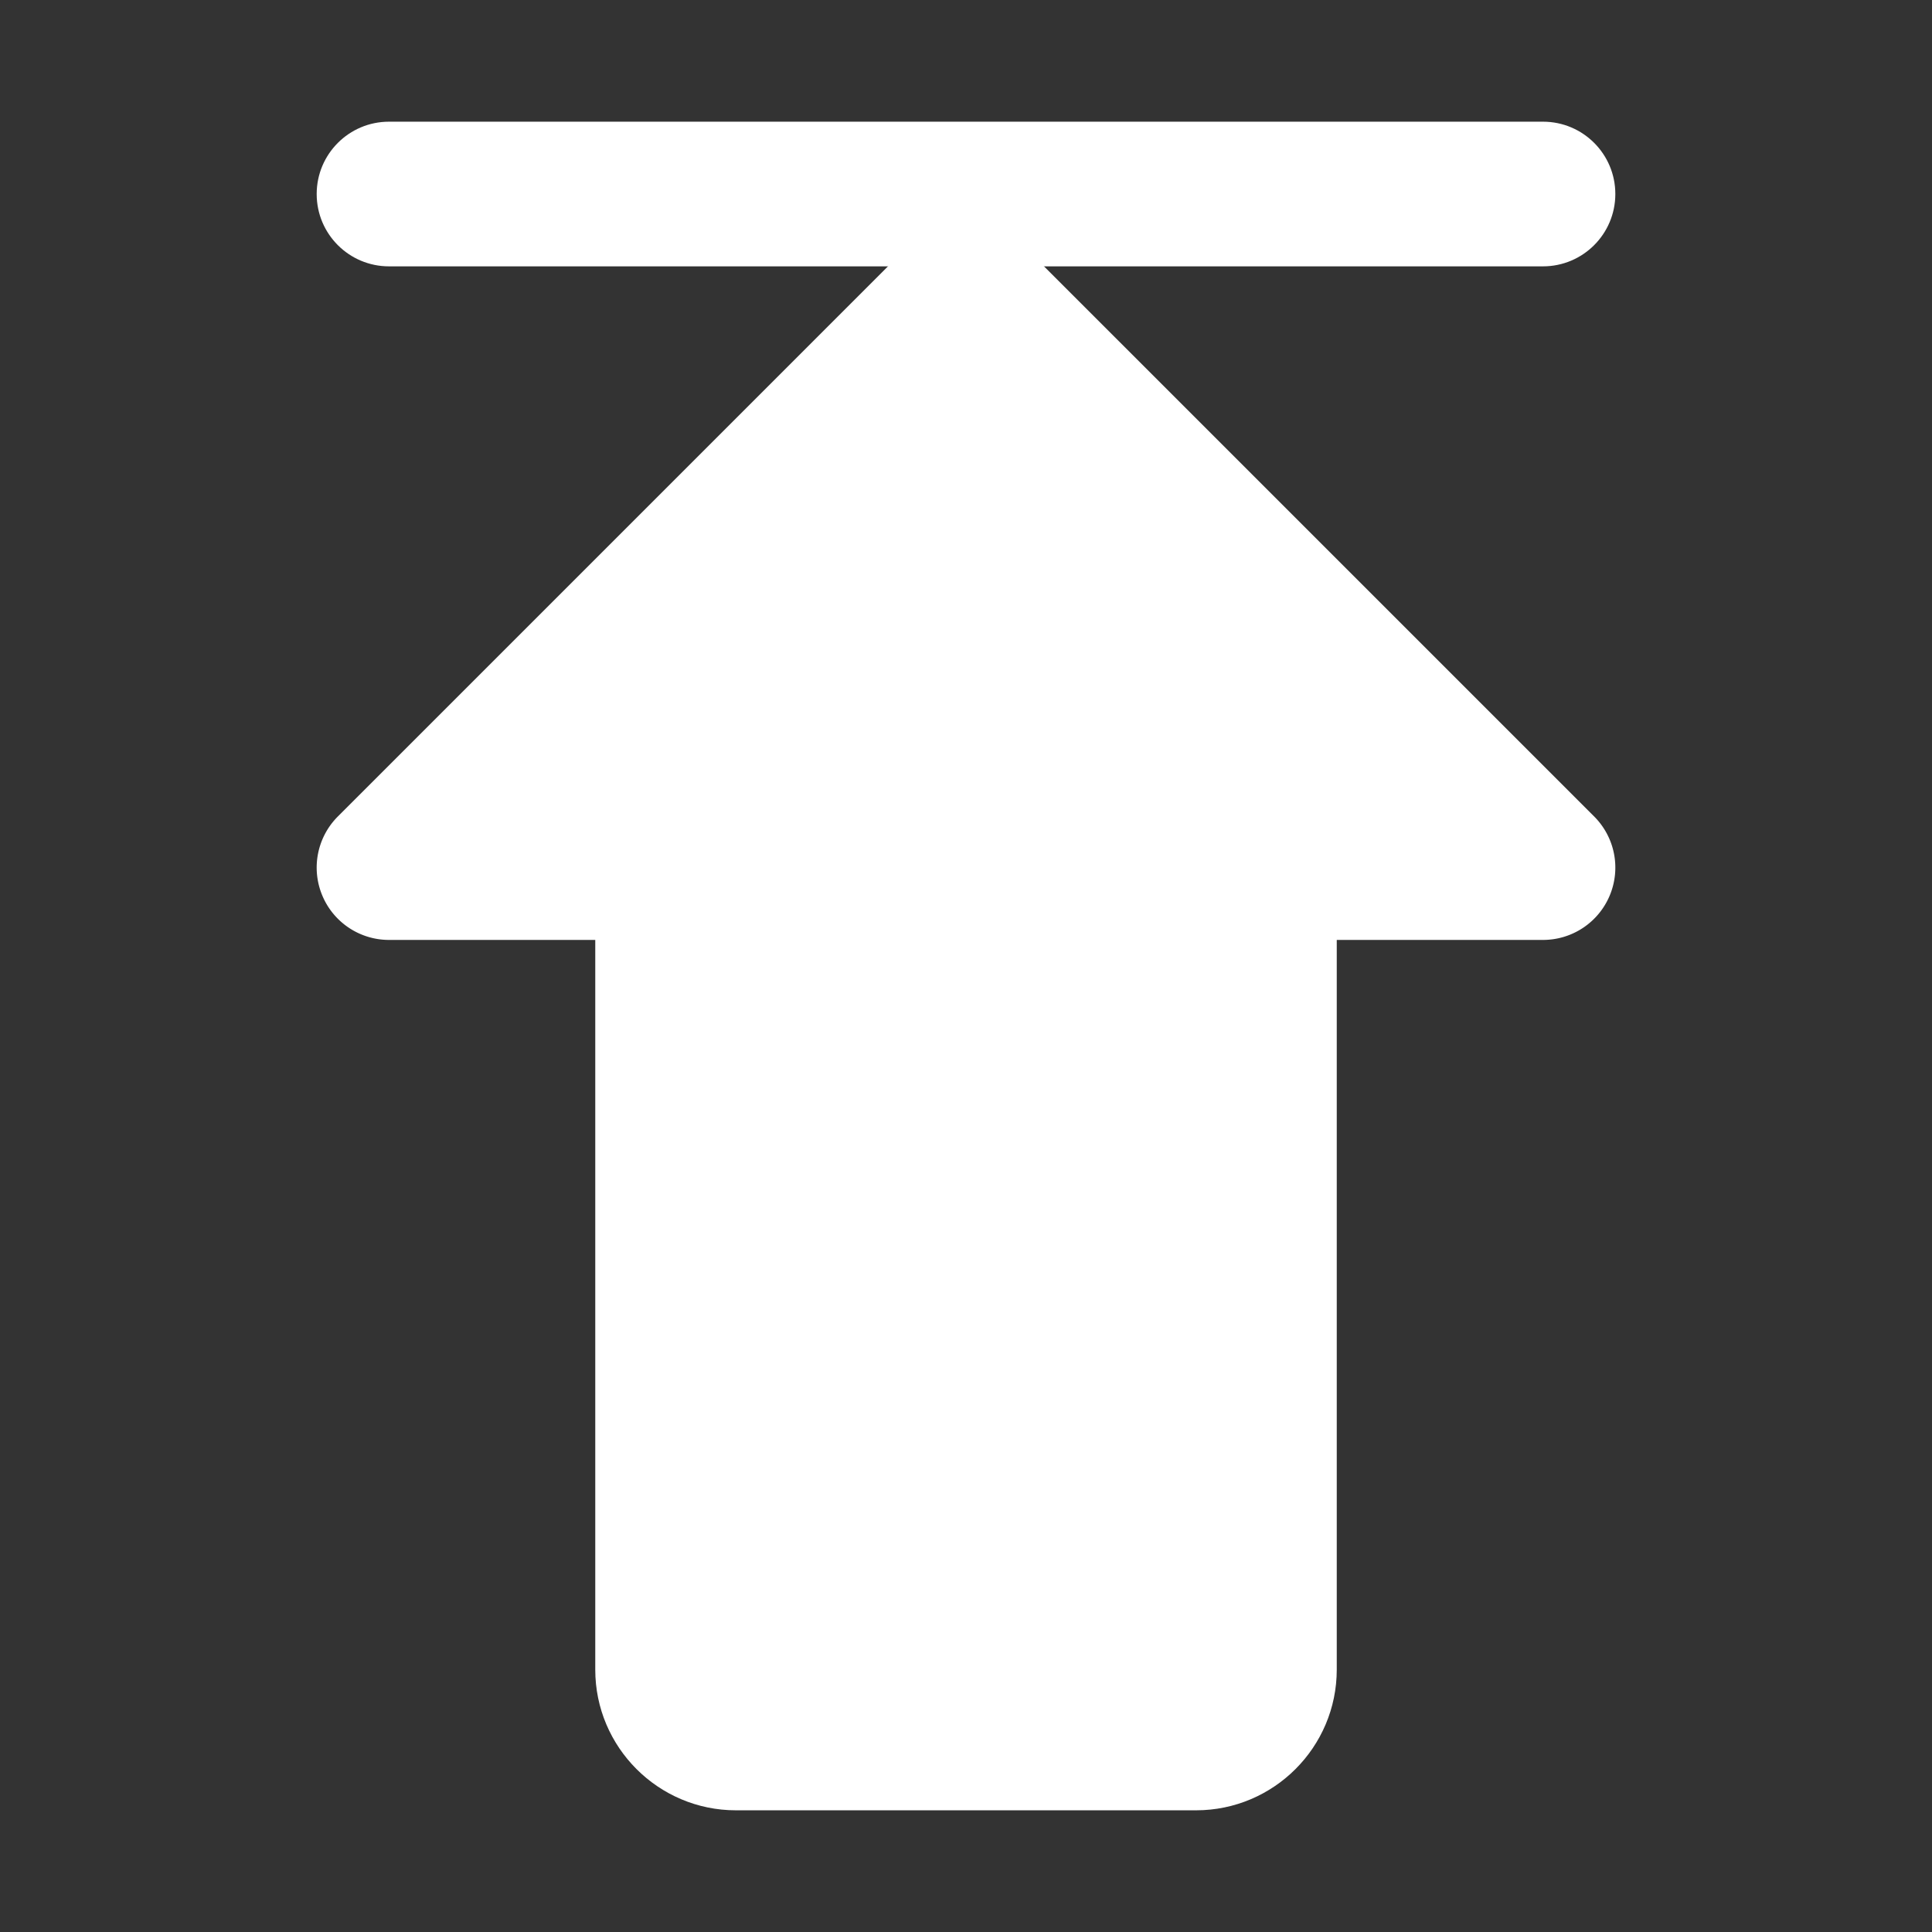
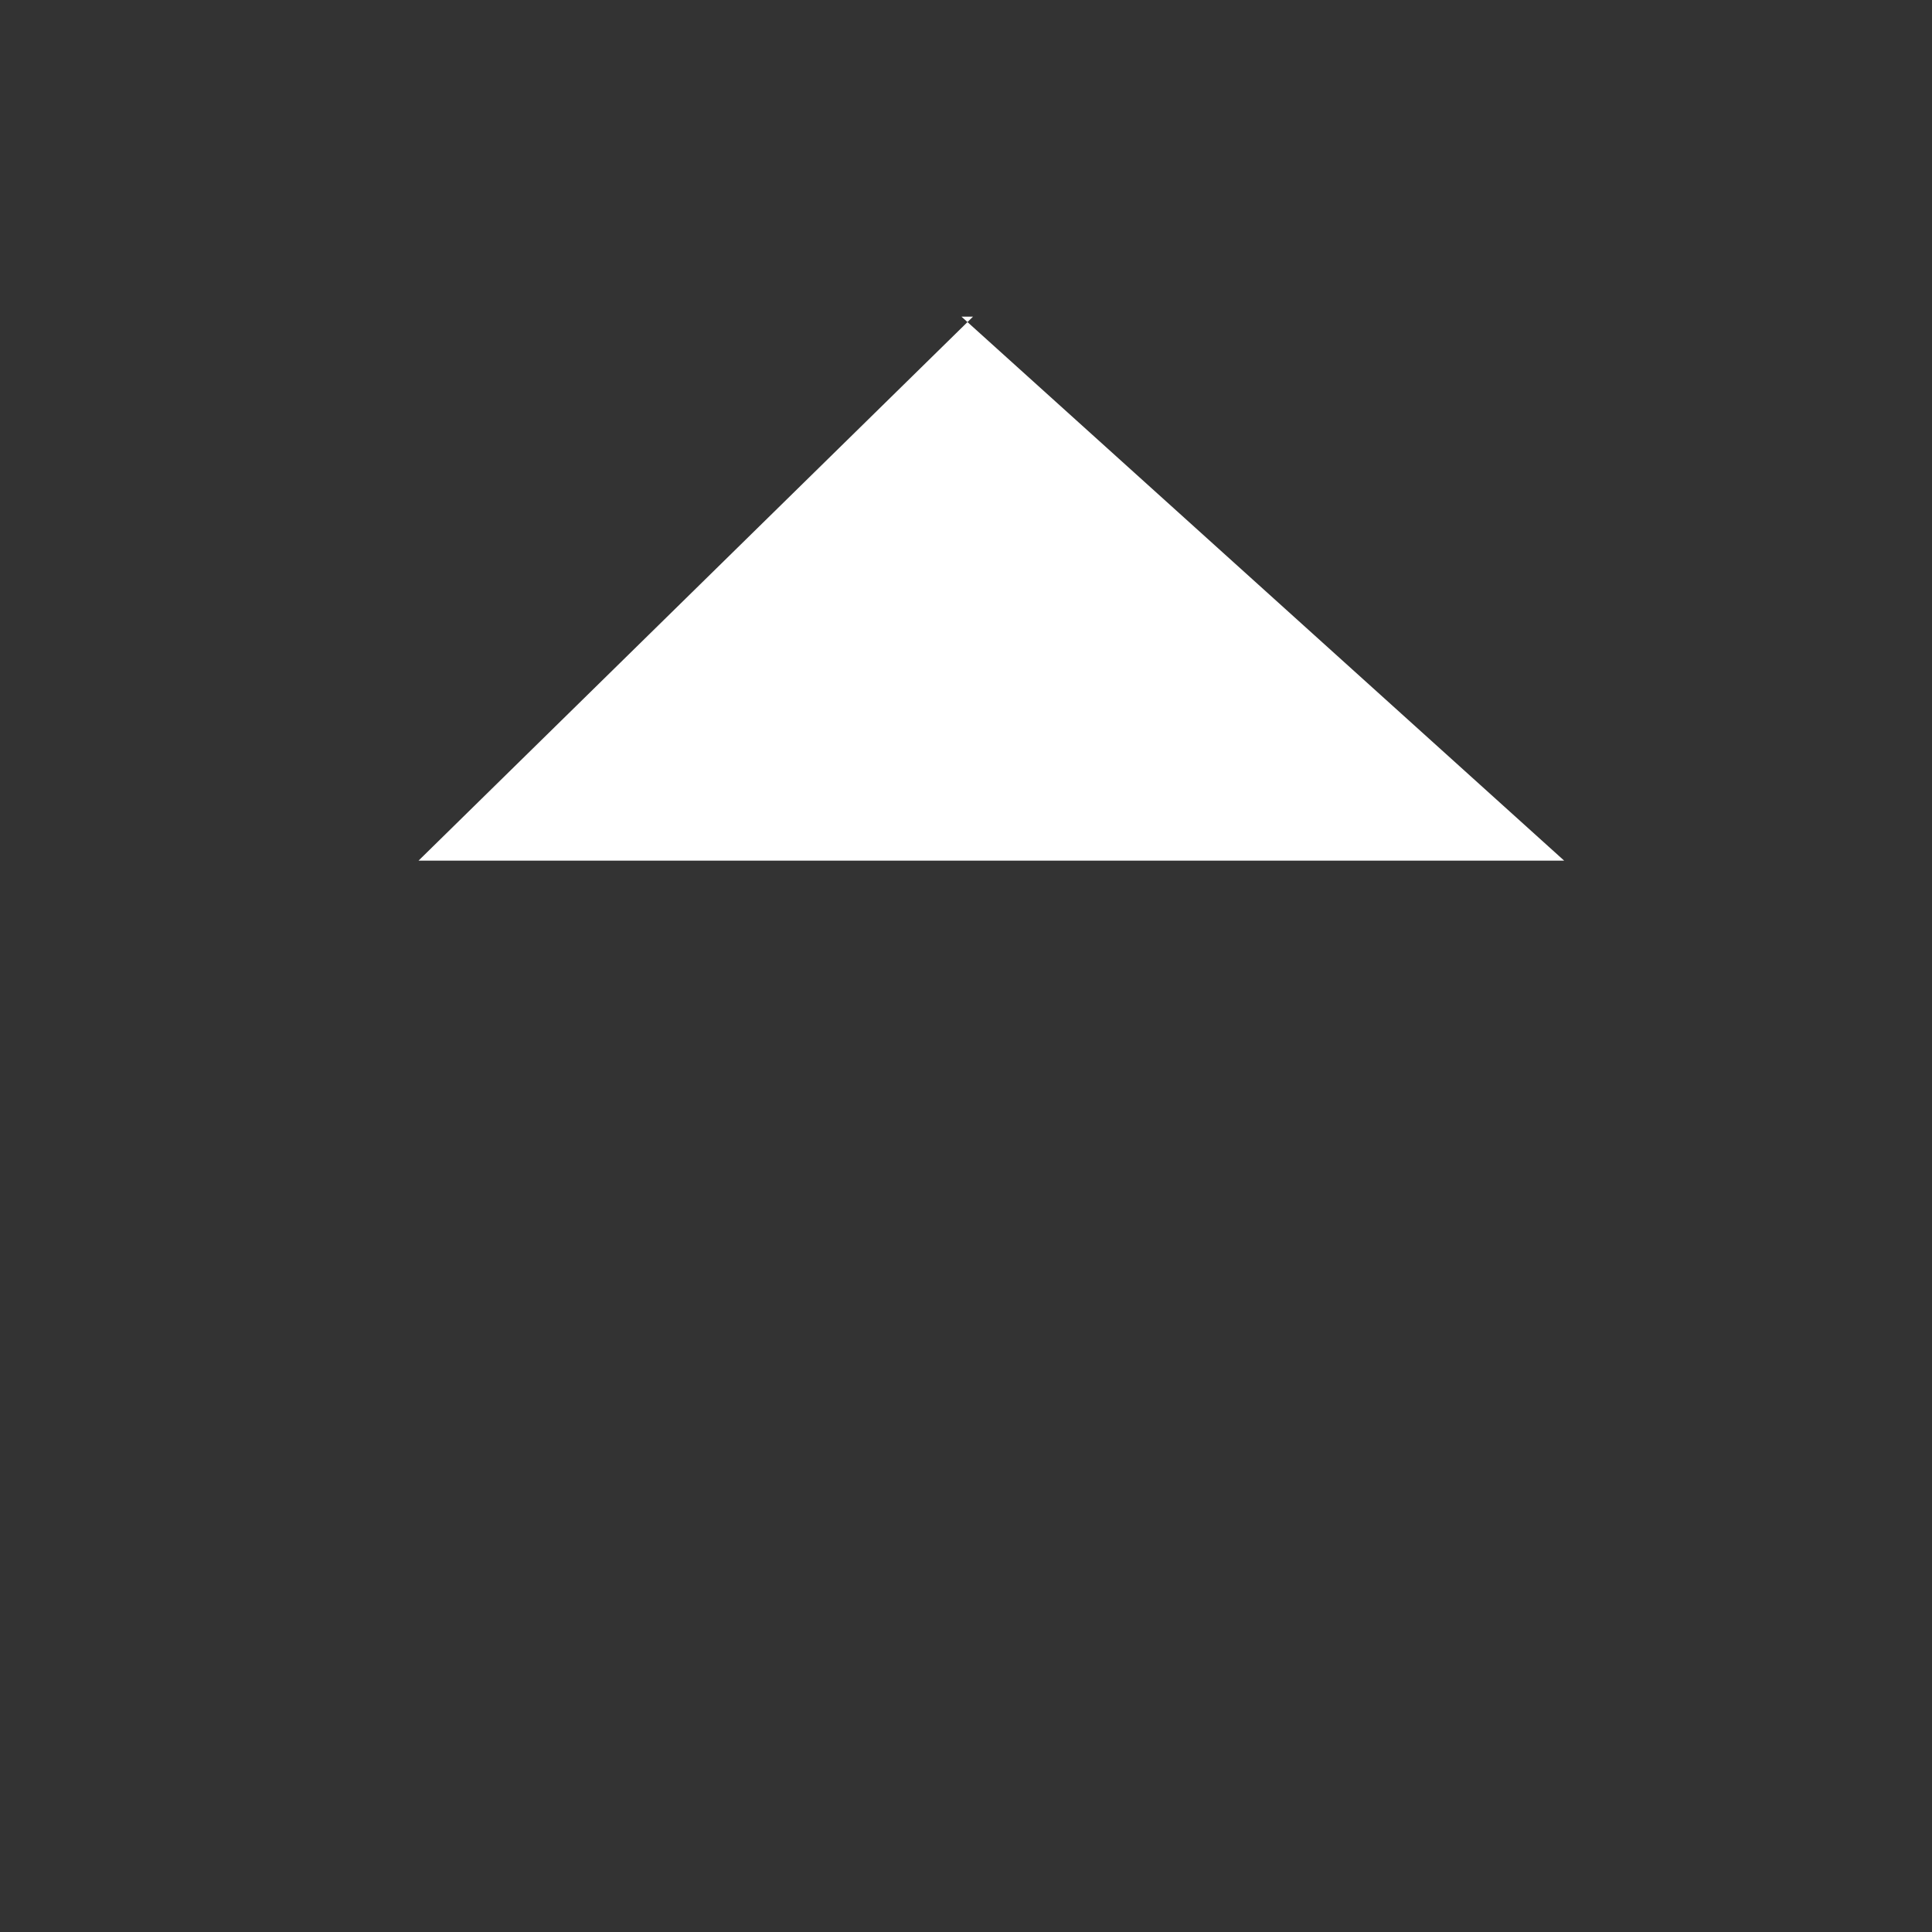
<svg xmlns="http://www.w3.org/2000/svg" t="1622312005730" class="icon" viewBox="0 0 1024 1024" version="1.1" p-id="1182" width="20" height="20">
  <rect x="0" y="0" width="1024" height="1024" fill="#333333" stroke="none" />
  <defs>
    <style type="text/css" />
  </defs>
-   <path d="M511.99 498.18H206.18c-15.51 0-29.49-9.34-35.41-23.67a38.297 38.297 0 0 1 8.31-41.77L484.9 126.92c14.97-14.97 39.23-14.97 54.21 0 14.97 14.97 14.97 39.24 0 54.21l-240.4 240.39h213.28c21.18 0 38.33 17.16 38.33 38.33 0.01 21.17-17.15 38.33-38.33 38.33z" p-id="1183" fill="#ffffff" />
-   <path d="M817.82 498.18H511.99c-21.18 0-38.33-17.16-38.33-38.33 0-21.17 17.16-38.33 38.33-38.33h213.28L484.89 181.13c-14.97-14.97-14.97-39.24 0-54.21 14.97-14.97 39.23-14.97 54.21 0l305.83 305.82a38.317 38.317 0 0 1 8.31 41.78 38.323 38.323 0 0 1-35.42 23.66z" p-id="1184" fill="#ffffff" />
-   <path d="M633.94 921.17H390.05c-19.92 0-36.22-16.3-36.22-36.22V496.07c0-19.92 16.3-36.22 36.22-36.22h243.89c19.92 0 36.22 16.3 36.22 36.22v388.87c0 19.93-16.3 36.23-36.22 36.23z" p-id="1185" fill="#ffffff" />
-   <path d="M633.94 959.5H390.06c-41.12 0-74.56-33.44-74.56-74.55V496.07c0-41.11 33.44-74.56 74.56-74.56h243.89c41.12 0 74.56 33.45 74.56 74.56v388.87c-0.01 41.12-33.45 74.56-74.57 74.56z m-241.78-76.67h239.67V498.18H392.16v384.65z" p-id="1186" fill="#ffffff" />
-   <path d="M817.82 141.17H206.18c-21.18 0-38.33-17.16-38.33-38.33S185 64.5 206.18 64.5h611.65c21.18 0 38.33 17.16 38.33 38.33s-17.16 38.34-38.34 38.34z" p-id="1187" fill="#ffffff" />
  <path d="M829.05 456.17H221.82l293.89-288.34h-6.11z" p-id="1188" fill="#ffffff" />
</svg>